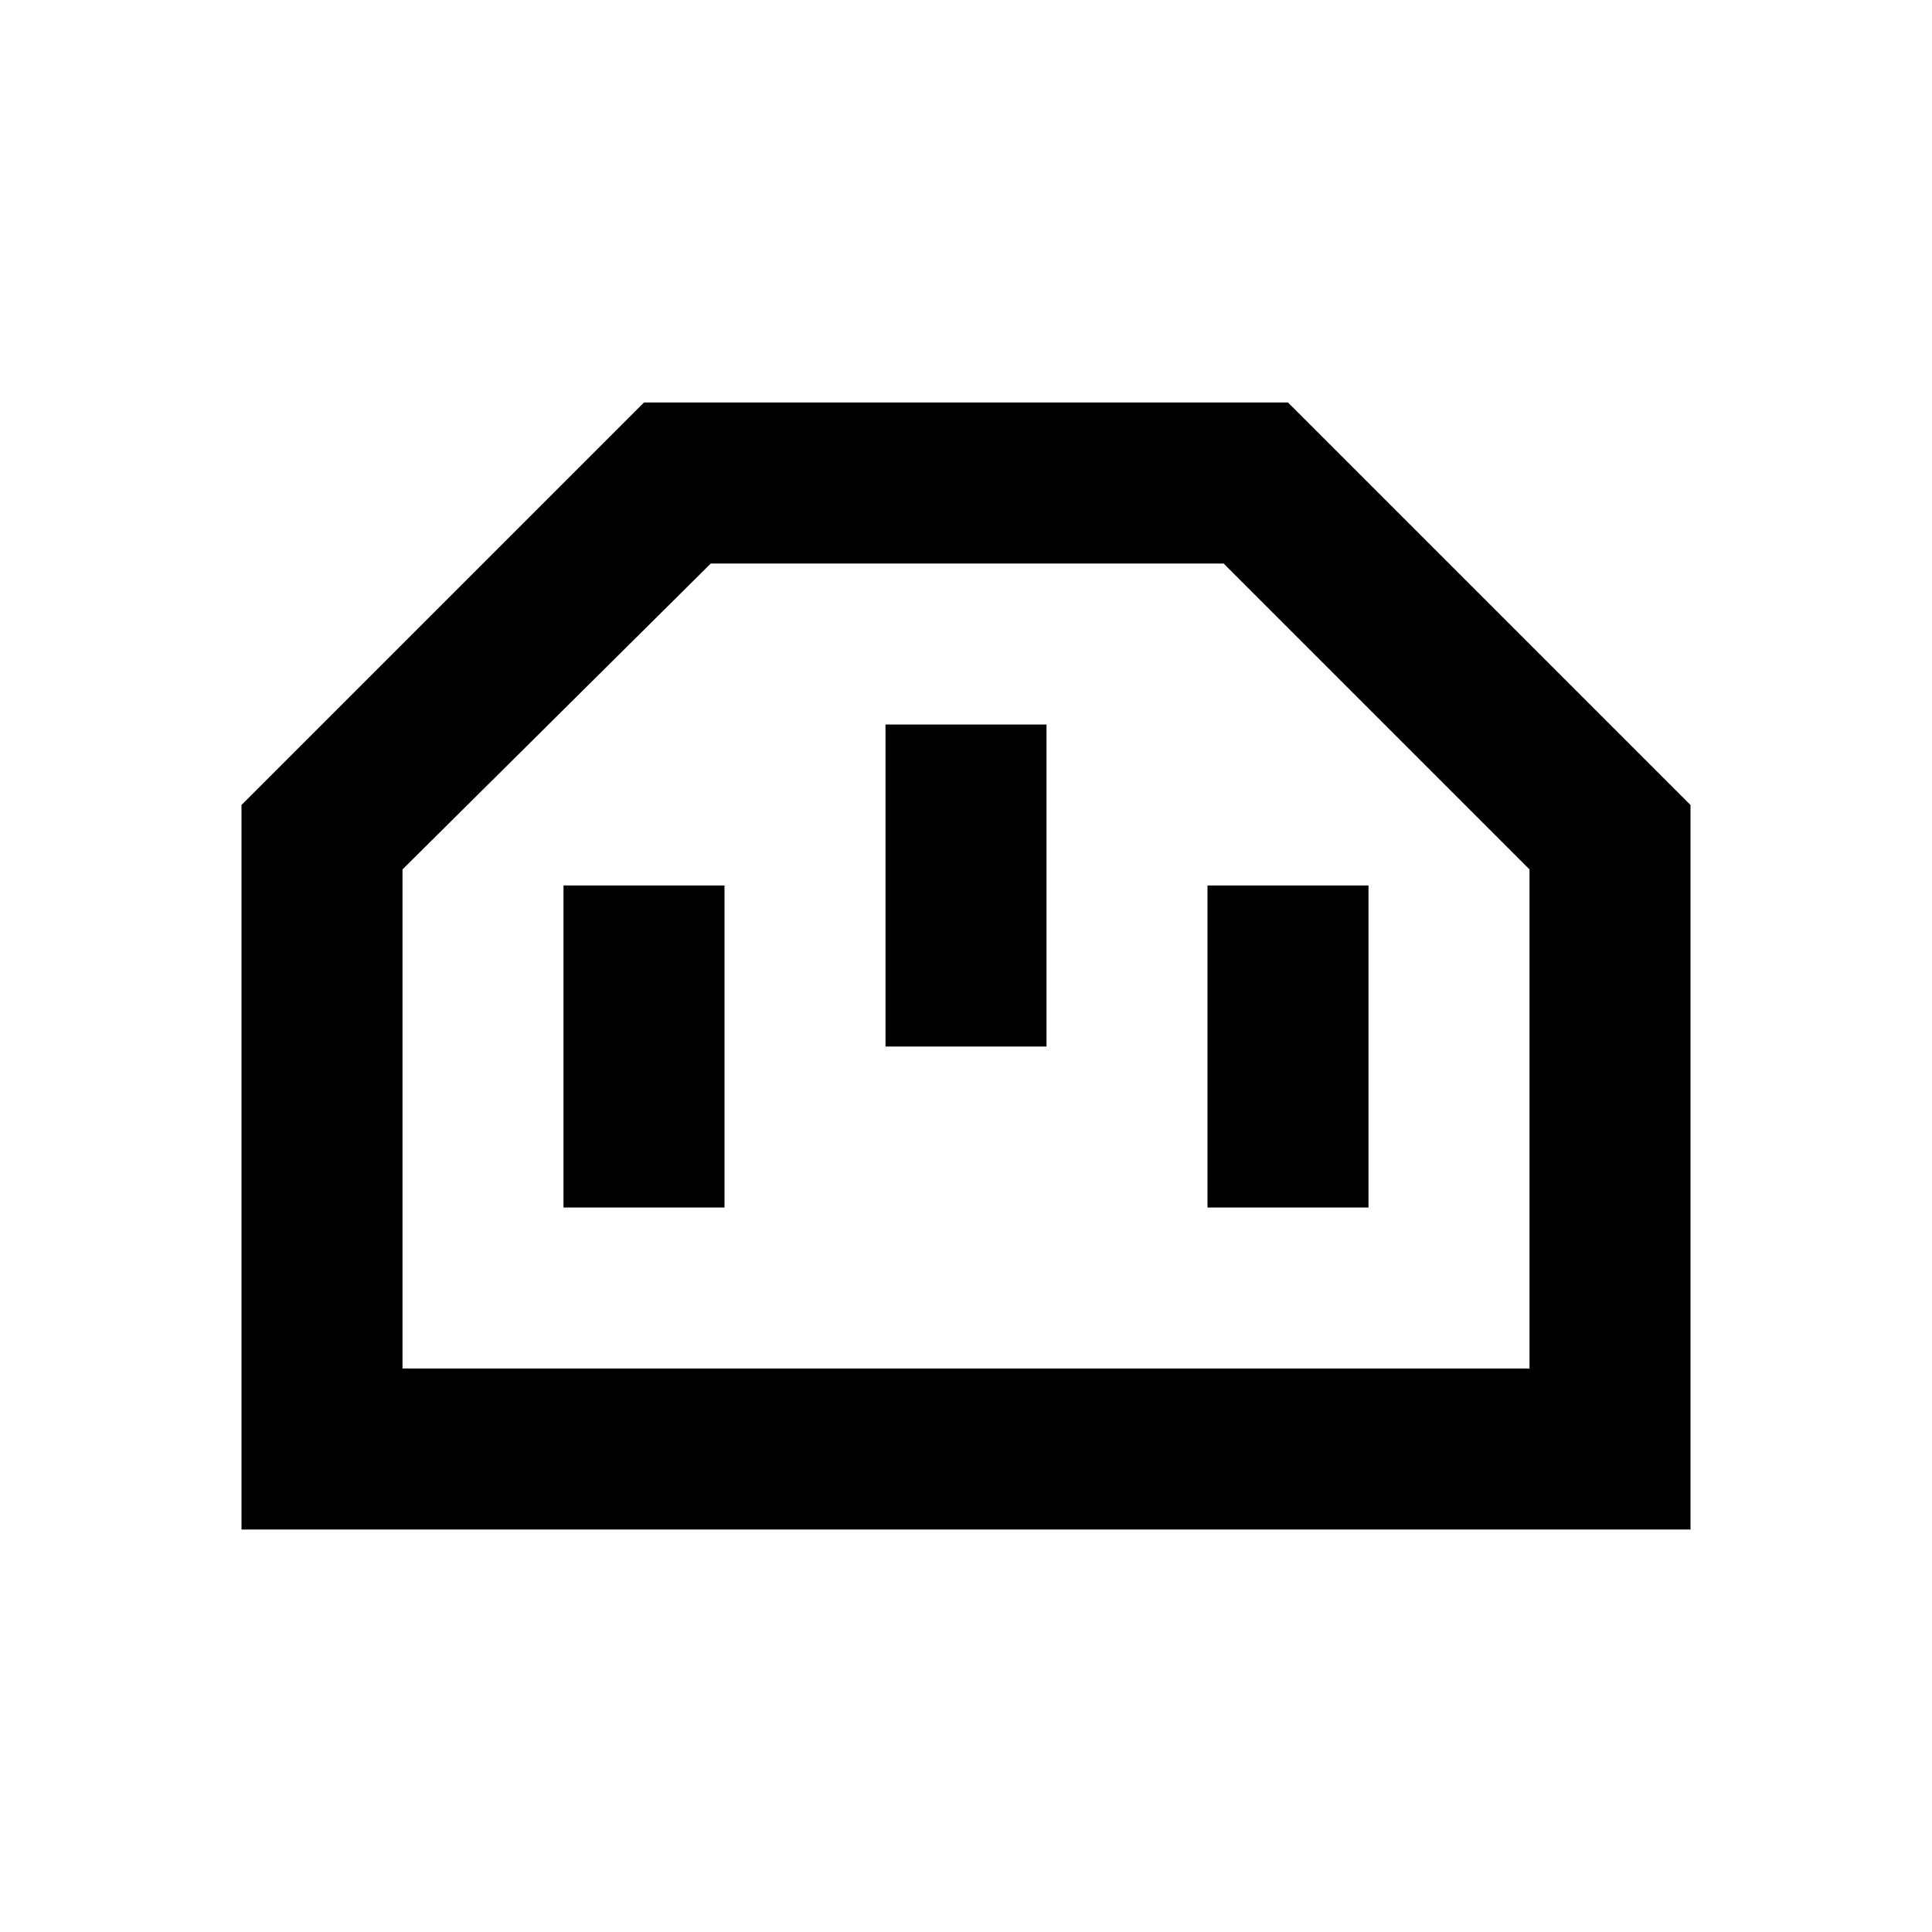
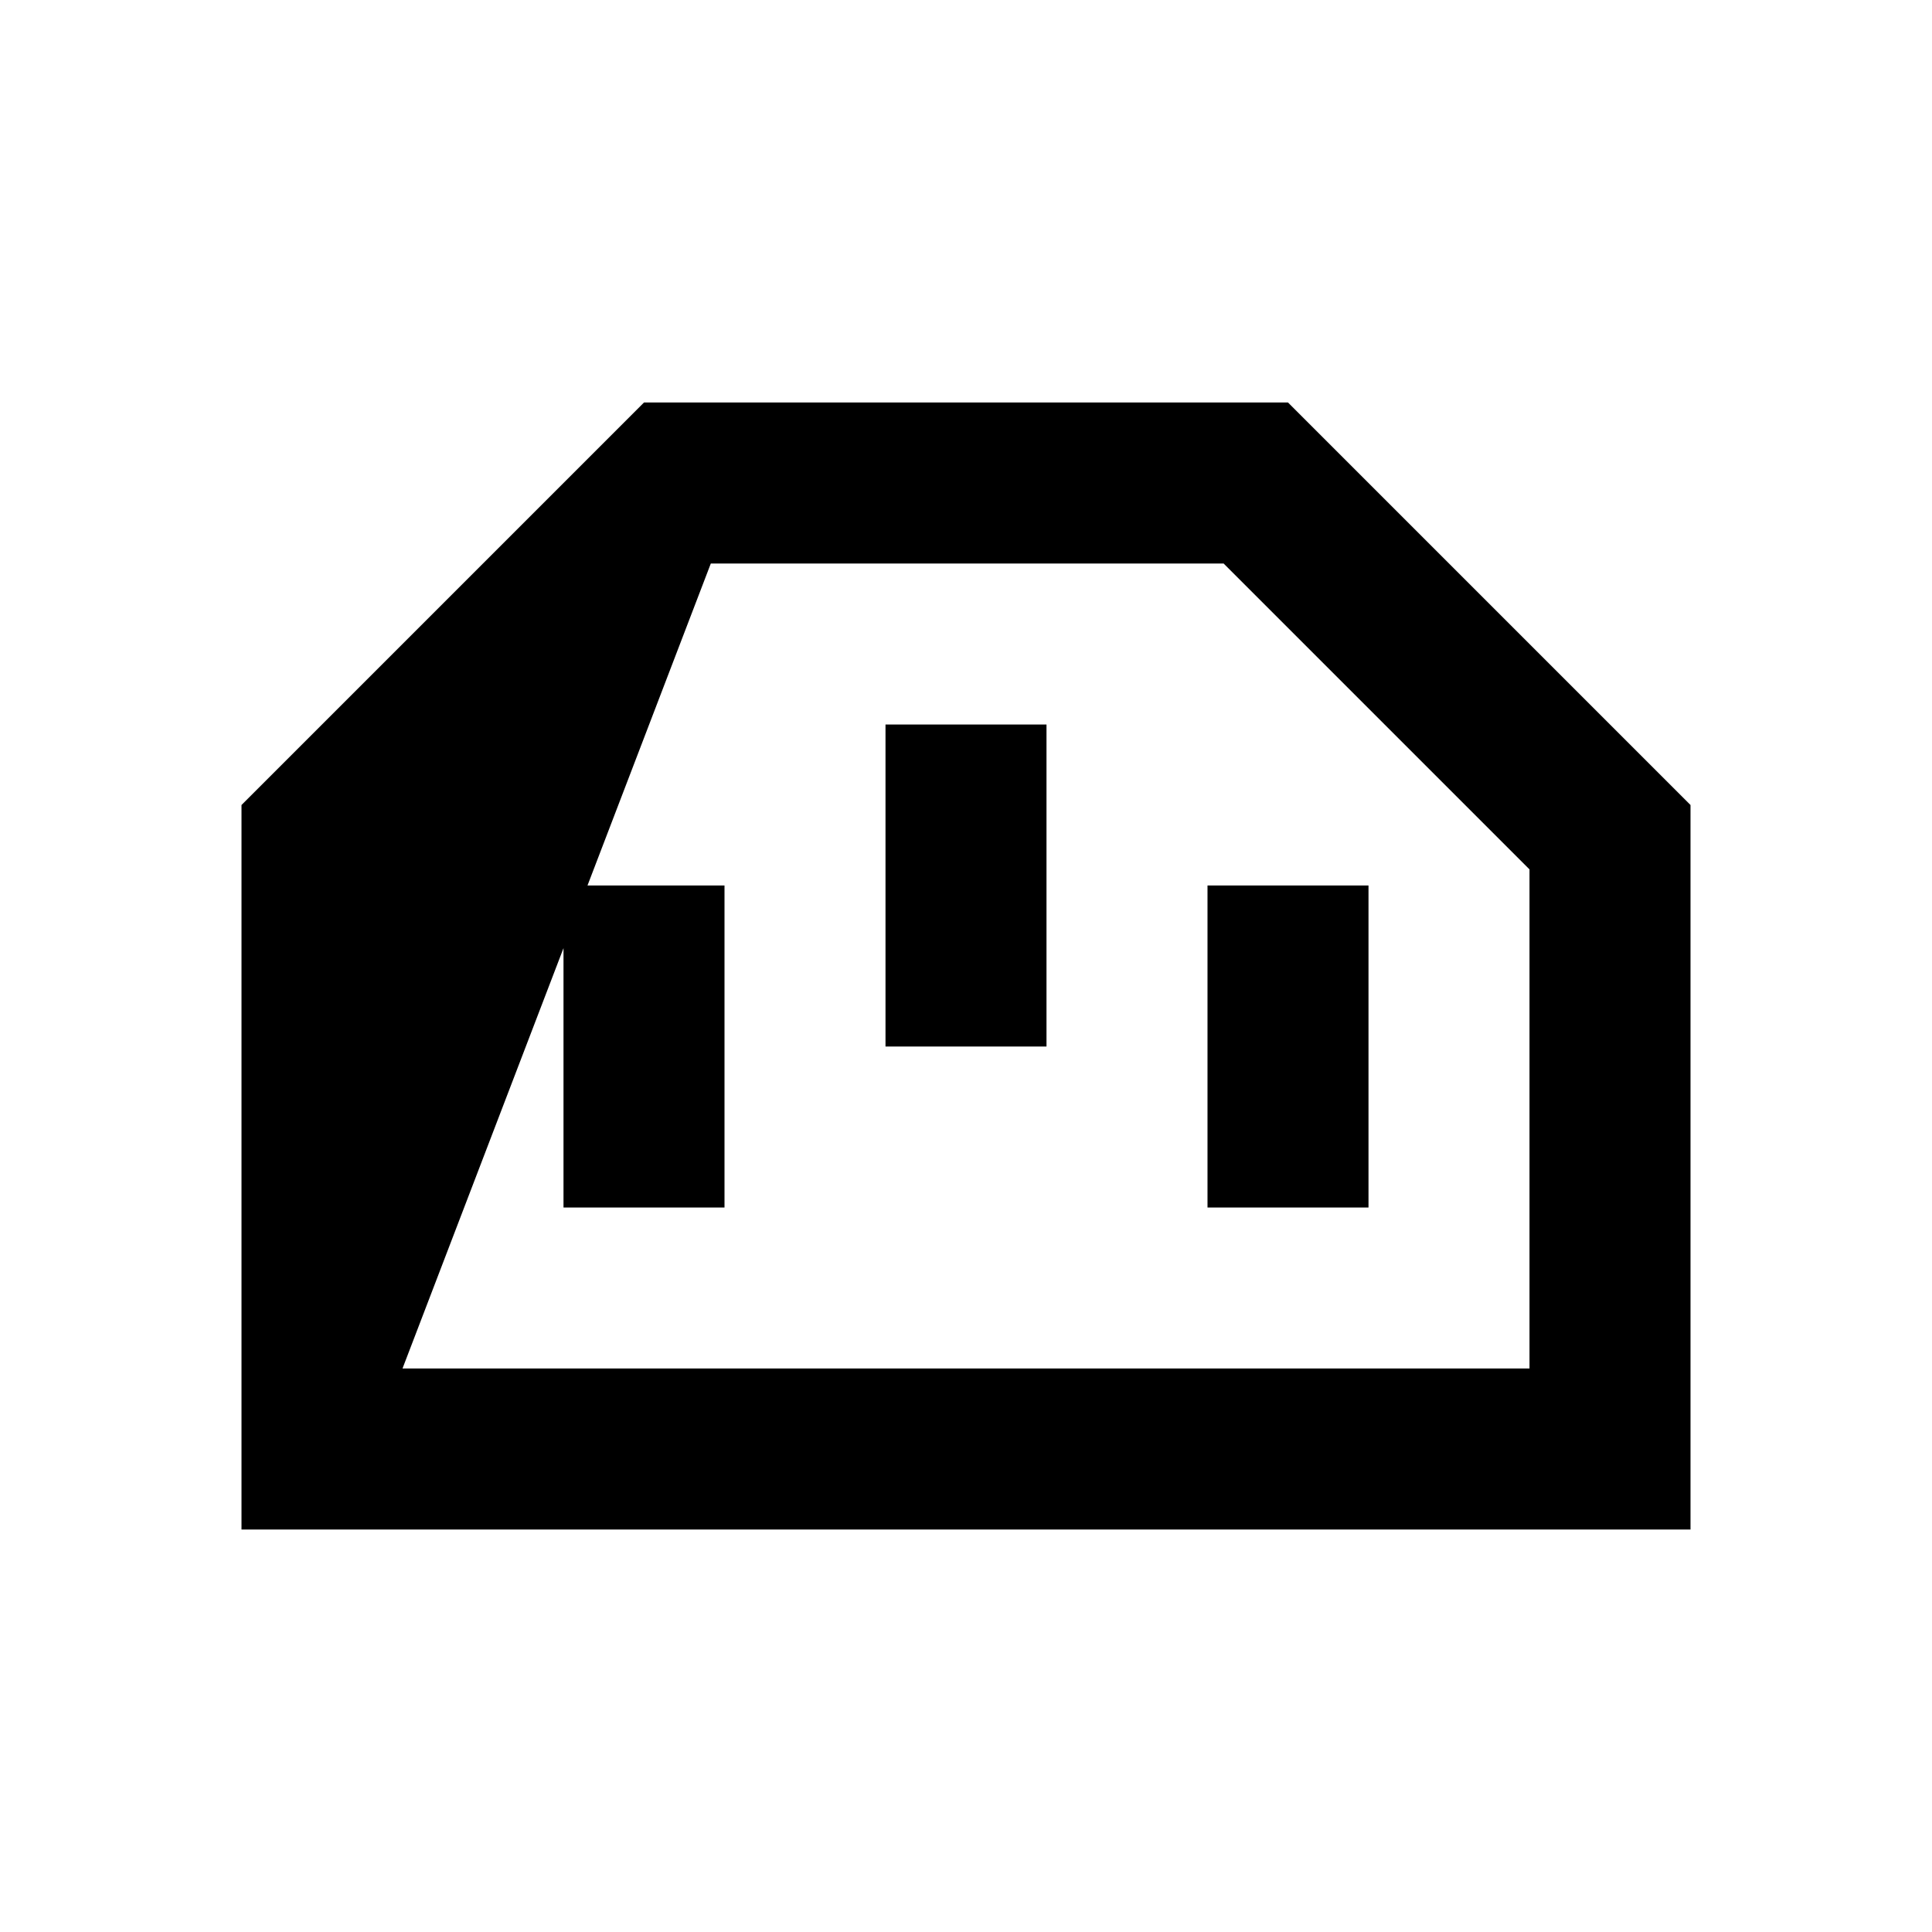
<svg xmlns="http://www.w3.org/2000/svg" version="1.1" baseProfile="full" width="24" height="24" viewBox="0 0 24.00 24.00" enable-background="new 0 0 24.00 24.00" xml:space="preserve">
-   <path fill="#000000" fill-opacity="1" stroke-width="0.2" stroke-linejoin="round" d="M 15,15L 17,15L 17,11L 15,11M 7,15L 9,15L 9,11L 7,11M 11,13L 13,13L 13,9L 11,9M 8.83,7L 15.2,7L 19,10.8L 19,17L 5,17L 5,10.8M 8,5L 3,10L 3,19L 21,19L 21,10L 16,5L 8,5 Z " />
+   <path fill="#000000" fill-opacity="1" stroke-width="0.2" stroke-linejoin="round" d="M 15,15L 17,15L 17,11L 15,11M 7,15L 9,15L 9,11L 7,11M 11,13L 13,13L 13,9L 11,9M 8.83,7L 15.2,7L 19,10.8L 19,17L 5,17M 8,5L 3,10L 3,19L 21,19L 21,10L 16,5L 8,5 Z " />
</svg>